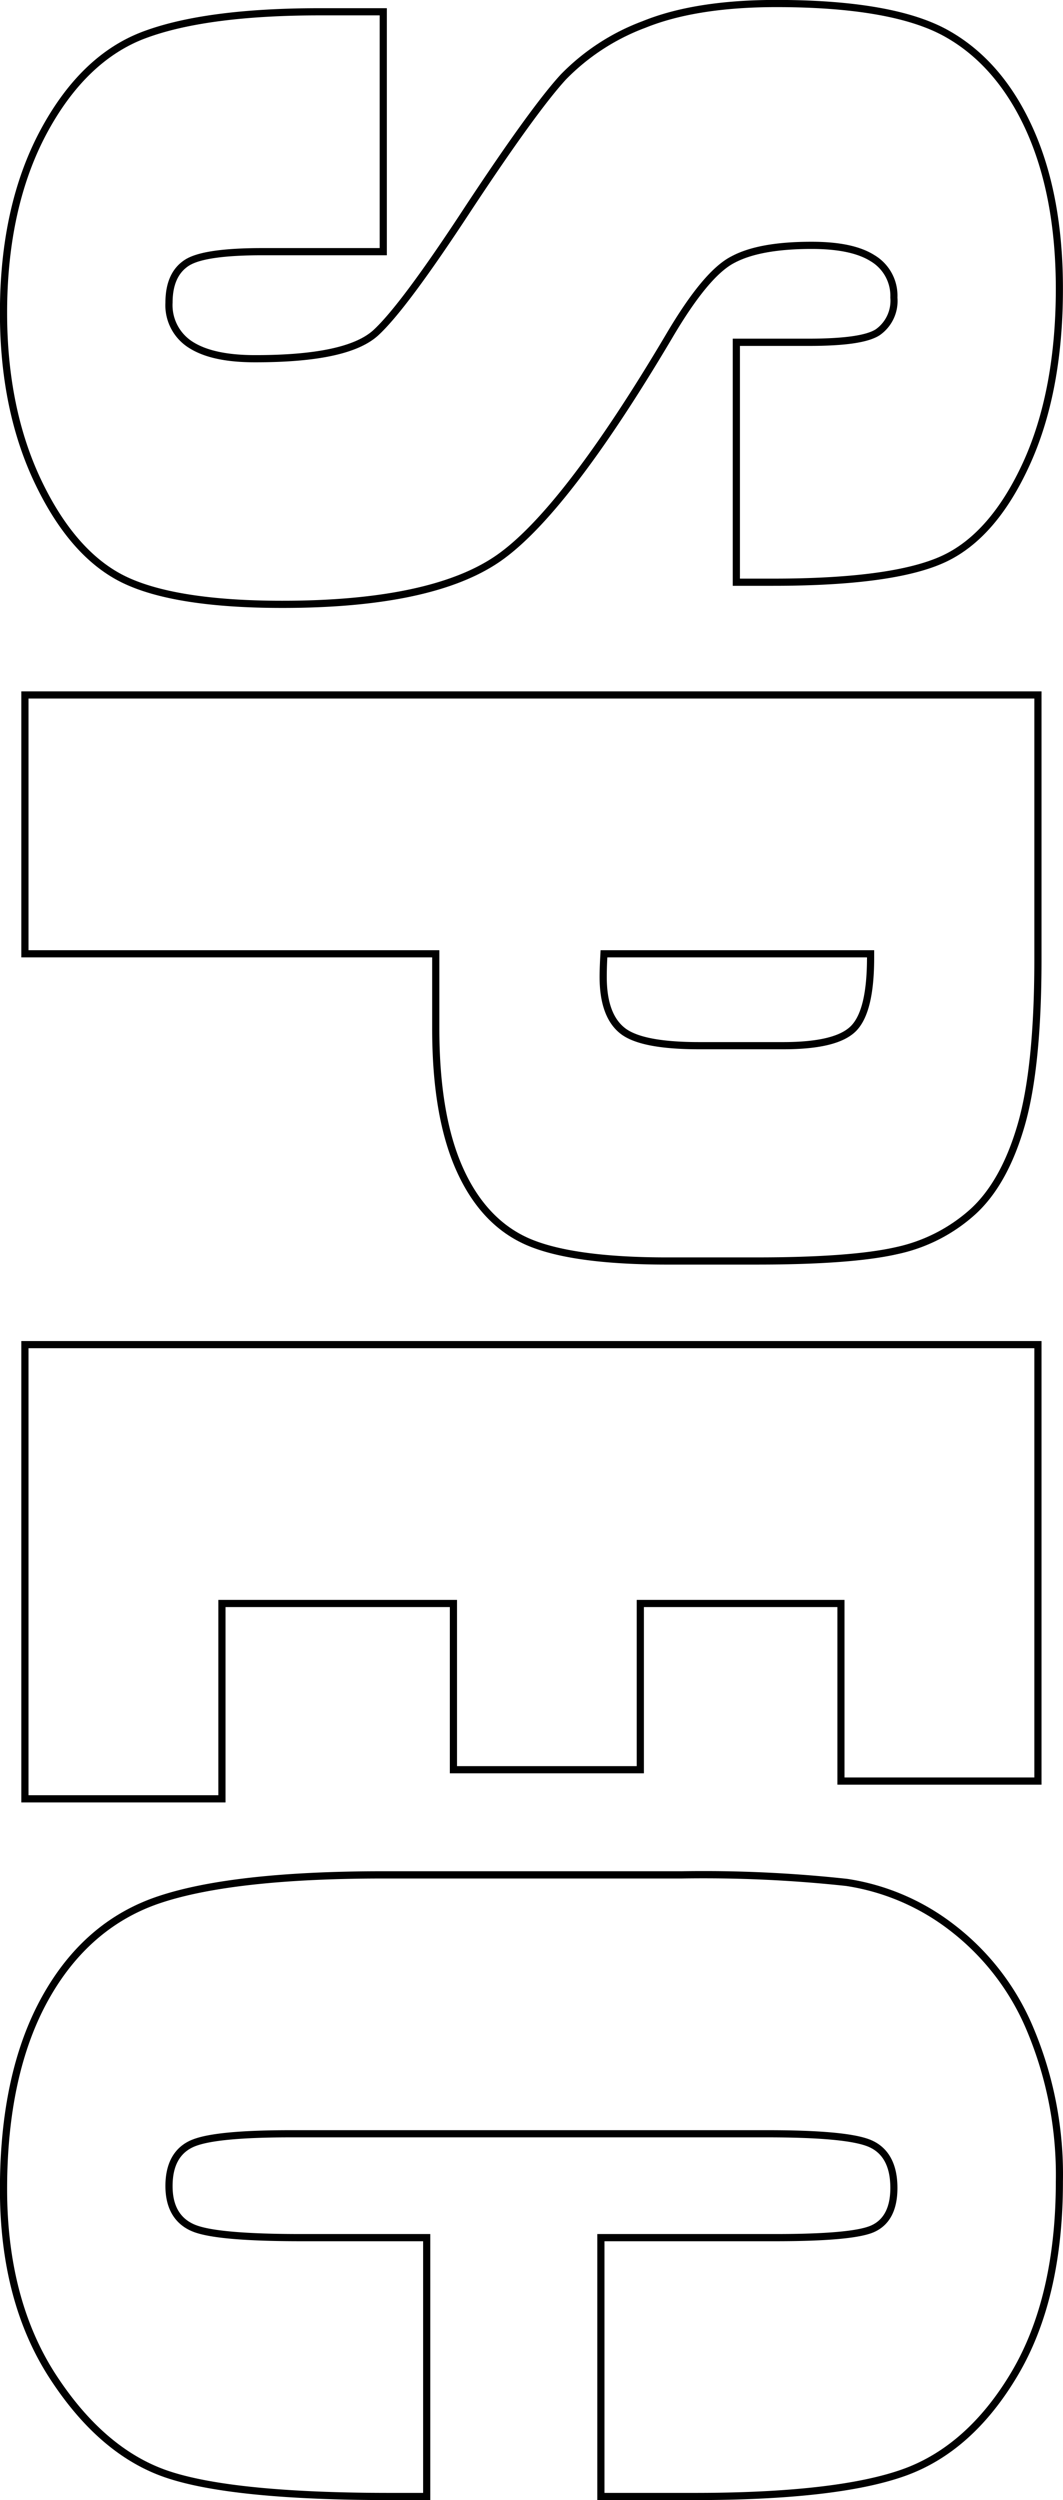
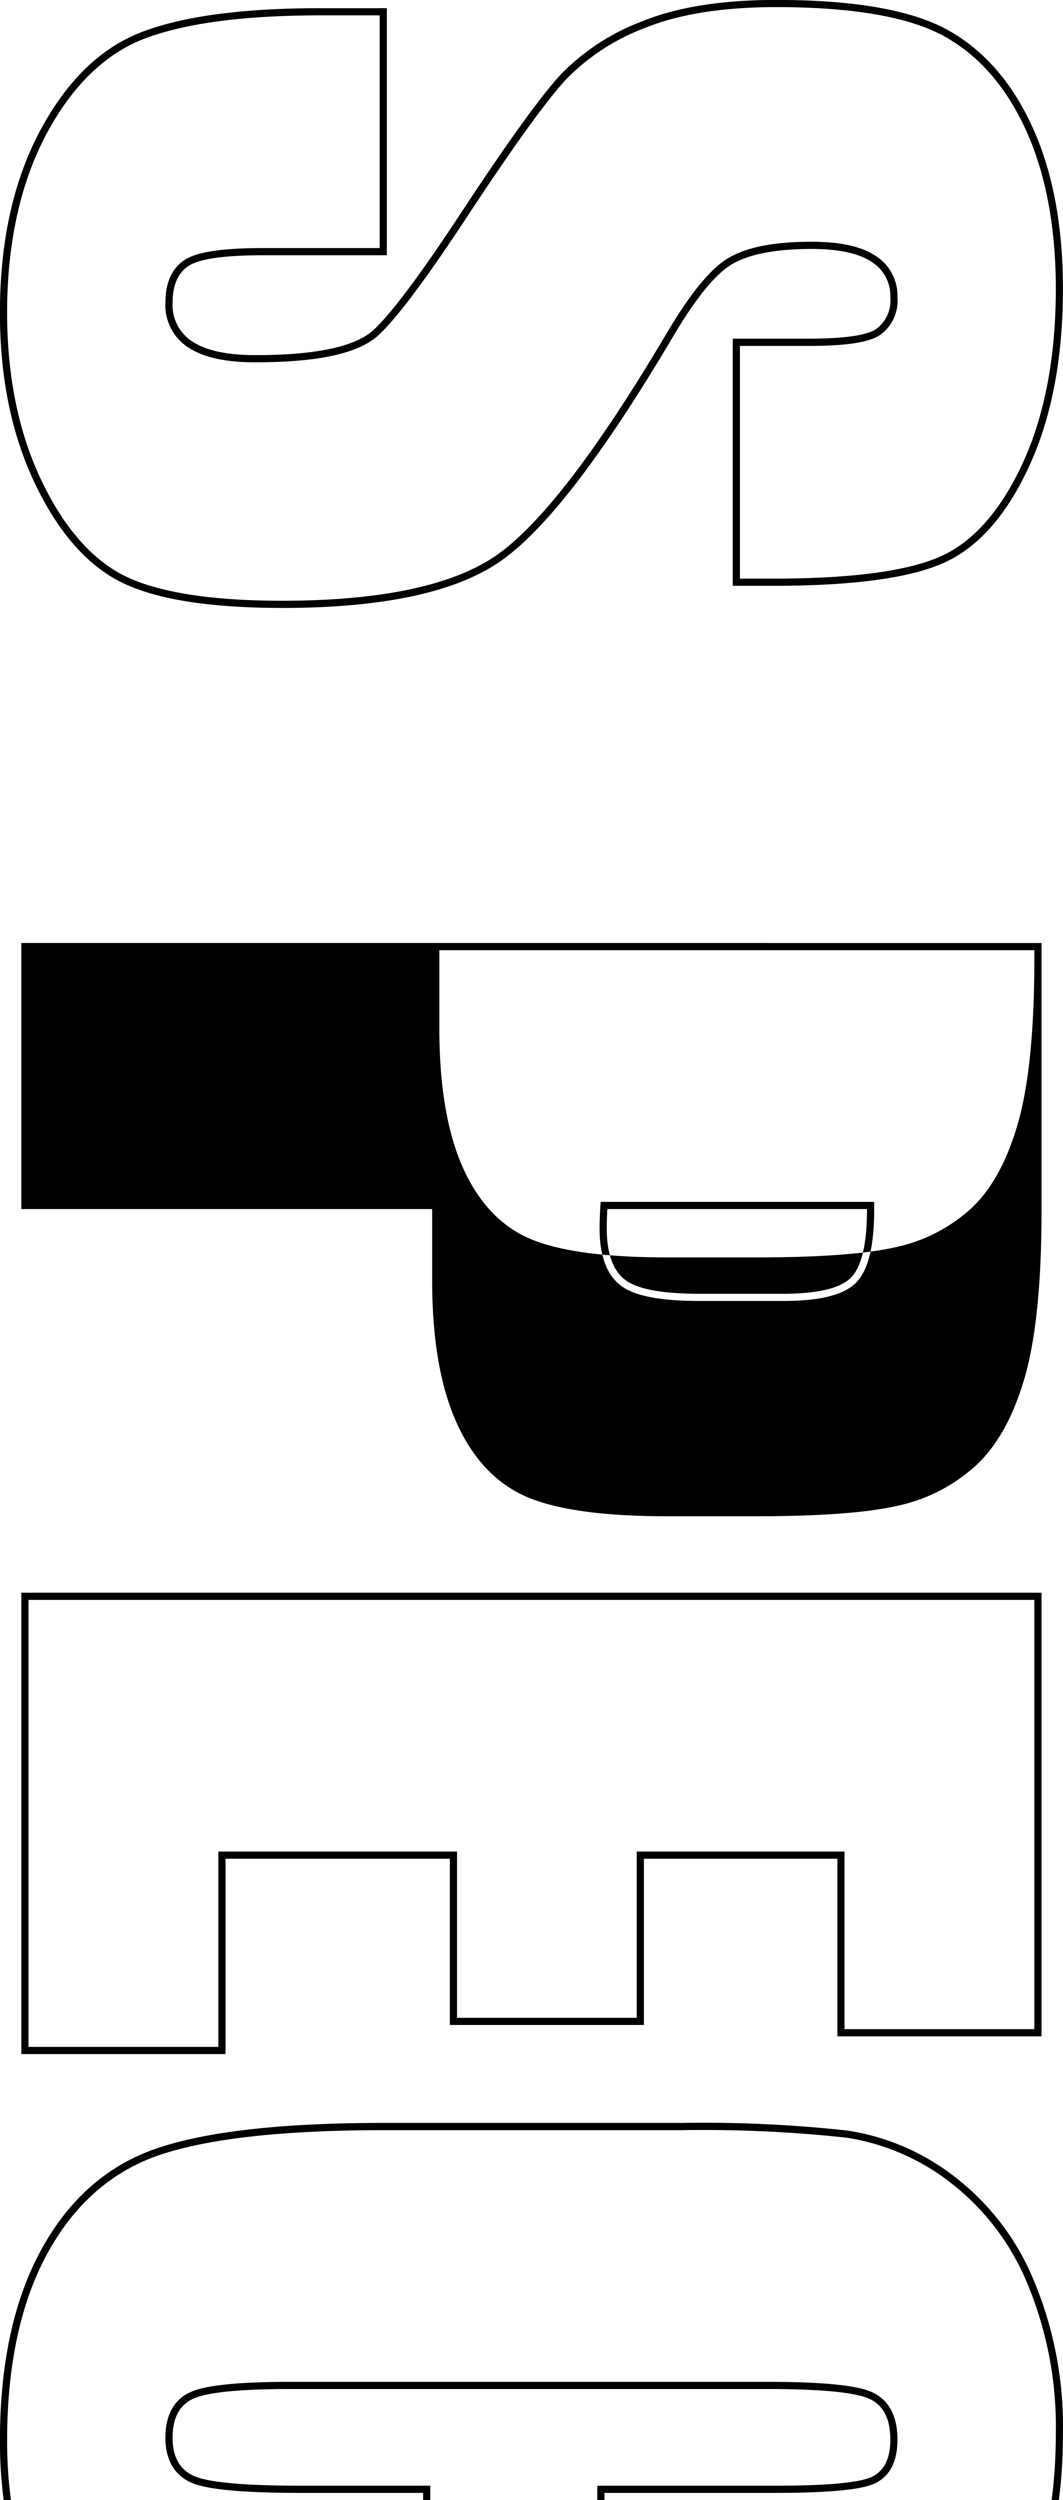
<svg xmlns="http://www.w3.org/2000/svg" width="148" height="348" viewBox="0 0 148 348">
  <defs>
    <style>
      .cls-1 {
        fill-rule: evenodd;
      }
    </style>
  </defs>
-   <path id="top_spec_tit.svg" data-name="top/spec/tit.svg" class="cls-1" d="M2512.08,8946.99c10.65,0,18.52,1.37,23.38,4.06,4.81,2.66,8.64,7.05,11.37,13.04,2.76,6.06,4.17,13.49,4.17,22.1,0,9.43-1.54,17.56-4.56,24.17-2.99,6.52-6.77,10.89-11.23,12.97-4.55,2.13-12.48,3.21-23.57,3.21h-4.62v-32.39h9.53c5.23,0,8.38-.48,9.93-1.49a5.8,5.8,0,0,0,2.47-5.23,6.563,6.563,0,0,0-3.19-5.91c-1.99-1.26-4.86-1.87-8.78-1.87-4.95,0-8.61.67-11.16,2.04-2.6,1.33-5.57,4.88-9.09,10.85-9.64,16.28-17.62,26.65-23.73,30.83-6.06,4.15-16.06,6.25-29.71,6.25-9.91,0-17.29-1.17-21.93-3.46-4.56-2.26-8.47-6.74-11.6-13.3-3.17-6.64-4.77-14.48-4.77-23.32,0-9.7,1.85-18.08,5.49-24.91,3.61-6.75,8.24-11.23,13.77-13.3,5.66-2.12,13.83-3.19,24.31-3.19h8.3v32.39h-16.29c-5.56,0-9.1.53-10.8,1.61-1.82,1.16-2.74,3.17-2.74,5.99a7,7,0,0,0,3.37,6.35c2.11,1.31,5.09,1.95,9.12,1.95,8.7,0,14.28-1.2,17.08-3.69,2.66-2.42,6.93-8.16,13.06-17.52,6.02-9.12,10.45-15.23,13.15-18.17a30.211,30.211,0,0,1,11.04-7.18c4.71-1.91,10.84-2.88,18.23-2.88m0-1q-11.325,0-18.6,2.95a31.046,31.046,0,0,0-11.41,7.43q-4.125,4.485-13.25,18.3-9.03,13.815-12.89,17.33-3.87,3.435-16.41,3.43-5.7,0-8.6-1.8a6.035,6.035,0,0,1-2.89-5.5q0-3.69,2.28-5.15c1.52-.96,4.94-1.45,10.26-1.45h17.29v-34.39h-9.3q-15.975,0-24.65,3.25t-14.31,13.77q-5.61,10.515-5.61,25.38,0,13.545,4.87,23.75t12.06,13.77q7.2,3.555,22.37,3.56,20.88,0,30.27-6.42,9.39-6.435,24.03-31.15,5.07-8.625,8.68-10.47,3.6-1.92,10.71-1.93,5.535,0,8.25,1.72a5.6,5.6,0,0,1,2.73,5.06,4.876,4.876,0,0,1-2.02,4.4q-2.025,1.305-9.39,1.31h-10.53v34.4h5.62q16.92,0,23.99-3.3t11.71-13.46q4.65-10.155,4.65-24.59,0-13.185-4.25-22.51t-11.8-13.51q-7.545-4.17-23.86-4.18h0Zm35.93,97.24v36.3c0,9.94-.78,17.68-2.33,22.98-1.52,5.23-3.72,9.18-6.55,11.77a22.645,22.645,0,0,1-10.39,5.31c-4.15.95-10.7,1.43-19.47,1.43H2496.9c-8.88,0-15.41-.92-19.42-2.73-3.9-1.77-6.95-5.07-9.06-9.83-2.16-4.86-3.25-11.34-3.25-19.26v-10.94h-57.2v-35.03h140.04m-46.64,48.82h11.67c5.19,0,8.52-.85,10.2-2.59,1.66-1.74,2.47-5.07,2.47-10.2v-1h-38.09l-0.05.95c-0.06,1.06-.09,2-0.09,2.78,0,3.71.97,6.36,2.88,7.87,1.86,1.47,5.47,2.19,11.01,2.19m47.64-49.82H2406.97v37.03h57.2v9.94q0,12.15,3.34,19.67t9.56,10.33q6.225,2.82,19.83,2.82h12.37q13.335,0,19.69-1.46a23.376,23.376,0,0,0,10.84-5.54q4.47-4.08,6.84-12.22t2.37-23.27v-37.3h0Zm-47.64,48.82q-7.89,0-10.39-1.98t-2.5-7.08c0-.76.02-1.67,0.08-2.73h36.15q0,7.215-2.19,9.5t-9.48,2.29h-11.67Zm46.64,42.61v59.75h-26.43v-24.72h-28.93v23.14h-25.02v-23.14H2434.4v27.19h-26.43v-62.22h140.04m1-1H2406.97v64.22h28.43v-27.19h31.23v23.14h27.02v-23.14h26.94v24.72h28.42v-61.75h0Zm-50.09,74.81a185.144,185.144,0,0,1,22.89,1.04,31.318,31.318,0,0,1,14.33,6.11,34.2,34.2,0,0,1,10.86,14.11,51.816,51.816,0,0,1,4,20.93c0,10.67-2.08,19.58-6.17,26.49-4.07,6.86-9.18,11.42-15.21,13.56-6.14,2.18-15.89,3.28-28.97,3.28h-12.49v-35.03h23.69c7.38,0,11.91-.42,13.84-1.27,2.17-.97,3.26-3.04,3.26-6.15,0-4.36-2.11-6.07-3.89-6.75-2.29-.87-7-1.29-14.39-1.29H2444.7c-7.1,0-11.63.42-13.87,1.3-1.74.67-3.8,2.34-3.8,6.47,0,3.98,2.06,5.64,3.79,6.34,2.25,0.91,7.24,1.35,15.24,1.35h16.85v35.03h-4.53c-14.53,0-24.94-1.03-30.96-3.07-5.91-2-11.17-6.51-15.65-13.41-4.5-6.93-6.78-15.61-6.78-25.8,0-10.62,1.93-19.48,5.75-26.34,3.77-6.78,9.06-11.33,15.71-13.52,6.8-2.25,17.22-3.38,30.97-3.38h41.5m0-1.01h-41.5q-20.88,0-31.28,3.44-10.395,3.42-16.27,13.98t-5.88,26.83q0,15.66,6.94,26.35t16.17,13.81q9.225,3.12,31.28,3.12h5.53v-37.03h-17.85q-11.7,0-14.87-1.28t-3.16-5.41q0-4.305,3.16-5.54t13.51-1.23h65.97c7.2,0,11.87.41,14.04,1.23s3.25,2.76,3.25,5.81c0,2.69-.9,4.44-2.68,5.23s-6.26,1.19-13.43,1.19h-24.69v37.03h13.49q19.89,0,29.31-3.34t15.73-13.99q6.3-10.635,6.3-27a52.581,52.581,0,0,0-4.08-21.34,35.062,35.062,0,0,0-11.18-14.51,32.182,32.182,0,0,0-14.78-6.29,184.666,184.666,0,0,0-23.03-1.06h0Z" transform="translate(-2404 -8946)" />
+   <path id="top_spec_tit.svg" data-name="top/spec/tit.svg" class="cls-1" d="M2512.08,8946.99c10.65,0,18.52,1.37,23.38,4.06,4.81,2.66,8.64,7.05,11.37,13.04,2.76,6.06,4.17,13.49,4.17,22.1,0,9.43-1.54,17.56-4.56,24.17-2.99,6.52-6.77,10.89-11.23,12.97-4.55,2.13-12.48,3.21-23.57,3.21h-4.62v-32.39h9.53c5.23,0,8.38-.48,9.93-1.49a5.8,5.8,0,0,0,2.47-5.23,6.563,6.563,0,0,0-3.19-5.91c-1.99-1.26-4.86-1.87-8.78-1.87-4.95,0-8.61.67-11.16,2.04-2.6,1.33-5.57,4.88-9.09,10.85-9.64,16.28-17.62,26.65-23.73,30.83-6.06,4.15-16.06,6.25-29.71,6.25-9.91,0-17.29-1.17-21.93-3.46-4.56-2.26-8.47-6.74-11.6-13.3-3.17-6.64-4.77-14.48-4.77-23.32,0-9.7,1.85-18.08,5.49-24.91,3.61-6.75,8.24-11.23,13.77-13.3,5.66-2.12,13.83-3.19,24.31-3.19h8.3v32.39h-16.29c-5.56,0-9.1.53-10.8,1.61-1.82,1.16-2.74,3.17-2.74,5.99a7,7,0,0,0,3.37,6.35c2.11,1.31,5.09,1.95,9.12,1.95,8.7,0,14.28-1.2,17.08-3.69,2.66-2.42,6.93-8.16,13.06-17.52,6.02-9.12,10.45-15.23,13.15-18.17a30.211,30.211,0,0,1,11.04-7.18c4.71-1.91,10.84-2.88,18.23-2.88m0-1q-11.325,0-18.6,2.95a31.046,31.046,0,0,0-11.41,7.43q-4.125,4.485-13.25,18.3-9.03,13.815-12.89,17.33-3.87,3.435-16.41,3.43-5.7,0-8.6-1.8a6.035,6.035,0,0,1-2.89-5.5q0-3.69,2.28-5.15c1.52-.96,4.94-1.45,10.26-1.45h17.29v-34.39h-9.3q-15.975,0-24.65,3.25t-14.31,13.77q-5.61,10.515-5.61,25.38,0,13.545,4.87,23.75t12.06,13.77q7.2,3.555,22.37,3.56,20.88,0,30.27-6.42,9.39-6.435,24.03-31.15,5.07-8.625,8.68-10.47,3.6-1.92,10.71-1.93,5.535,0,8.25,1.72a5.6,5.6,0,0,1,2.73,5.06,4.876,4.876,0,0,1-2.02,4.4q-2.025,1.305-9.39,1.31h-10.53v34.4h5.62q16.92,0,23.99-3.3t11.71-13.46q4.65-10.155,4.65-24.59,0-13.185-4.25-22.51t-11.8-13.51q-7.545-4.17-23.86-4.18h0Zm35.93,97.24v36.3c0,9.94-.78,17.68-2.33,22.98-1.52,5.23-3.72,9.18-6.55,11.77a22.645,22.645,0,0,1-10.39,5.31c-4.15.95-10.7,1.43-19.47,1.43H2496.9c-8.88,0-15.41-.92-19.42-2.73-3.9-1.77-6.95-5.07-9.06-9.83-2.16-4.86-3.25-11.34-3.25-19.26v-10.94h-57.2h140.04m-46.64,48.82h11.67c5.19,0,8.52-.85,10.2-2.59,1.66-1.74,2.47-5.07,2.47-10.2v-1h-38.09l-0.05.95c-0.06,1.06-.09,2-0.09,2.78,0,3.71.97,6.36,2.88,7.87,1.86,1.47,5.47,2.19,11.01,2.19m47.64-49.82H2406.97v37.03h57.2v9.94q0,12.15,3.34,19.67t9.56,10.33q6.225,2.82,19.83,2.82h12.37q13.335,0,19.69-1.46a23.376,23.376,0,0,0,10.84-5.54q4.47-4.08,6.84-12.22t2.37-23.27v-37.3h0Zm-47.64,48.82q-7.89,0-10.39-1.98t-2.5-7.08c0-.76.02-1.67,0.08-2.73h36.15q0,7.215-2.19,9.5t-9.48,2.29h-11.67Zm46.64,42.61v59.75h-26.43v-24.72h-28.93v23.14h-25.02v-23.14H2434.4v27.19h-26.43v-62.22h140.04m1-1H2406.97v64.22h28.43v-27.19h31.23v23.14h27.02v-23.14h26.94v24.72h28.42v-61.75h0Zm-50.09,74.81a185.144,185.144,0,0,1,22.89,1.04,31.318,31.318,0,0,1,14.33,6.11,34.2,34.2,0,0,1,10.86,14.11,51.816,51.816,0,0,1,4,20.93c0,10.67-2.08,19.58-6.17,26.49-4.07,6.86-9.18,11.42-15.21,13.56-6.14,2.18-15.89,3.28-28.97,3.28h-12.49v-35.03h23.69c7.38,0,11.91-.42,13.84-1.27,2.17-.97,3.26-3.04,3.26-6.15,0-4.36-2.11-6.07-3.89-6.75-2.29-.87-7-1.29-14.39-1.29H2444.7c-7.1,0-11.63.42-13.87,1.3-1.74.67-3.8,2.34-3.8,6.47,0,3.98,2.06,5.64,3.79,6.34,2.25,0.91,7.24,1.35,15.24,1.35h16.85v35.03h-4.53c-14.53,0-24.94-1.03-30.96-3.07-5.91-2-11.17-6.51-15.65-13.41-4.5-6.93-6.78-15.61-6.78-25.8,0-10.62,1.93-19.48,5.75-26.34,3.77-6.78,9.06-11.33,15.71-13.52,6.8-2.25,17.22-3.38,30.97-3.38h41.5m0-1.01h-41.5q-20.88,0-31.28,3.44-10.395,3.42-16.27,13.98t-5.88,26.83q0,15.66,6.94,26.35t16.17,13.81q9.225,3.12,31.28,3.12h5.53v-37.03h-17.85q-11.7,0-14.87-1.28t-3.16-5.41q0-4.305,3.16-5.54t13.51-1.23h65.97c7.2,0,11.87.41,14.04,1.23s3.25,2.76,3.25,5.81c0,2.69-.9,4.44-2.68,5.23s-6.26,1.19-13.43,1.19h-24.69v37.03h13.49q19.89,0,29.31-3.34t15.73-13.99q6.3-10.635,6.3-27a52.581,52.581,0,0,0-4.08-21.34,35.062,35.062,0,0,0-11.18-14.51,32.182,32.182,0,0,0-14.78-6.29,184.666,184.666,0,0,0-23.03-1.06h0Z" transform="translate(-2404 -8946)" />
</svg>